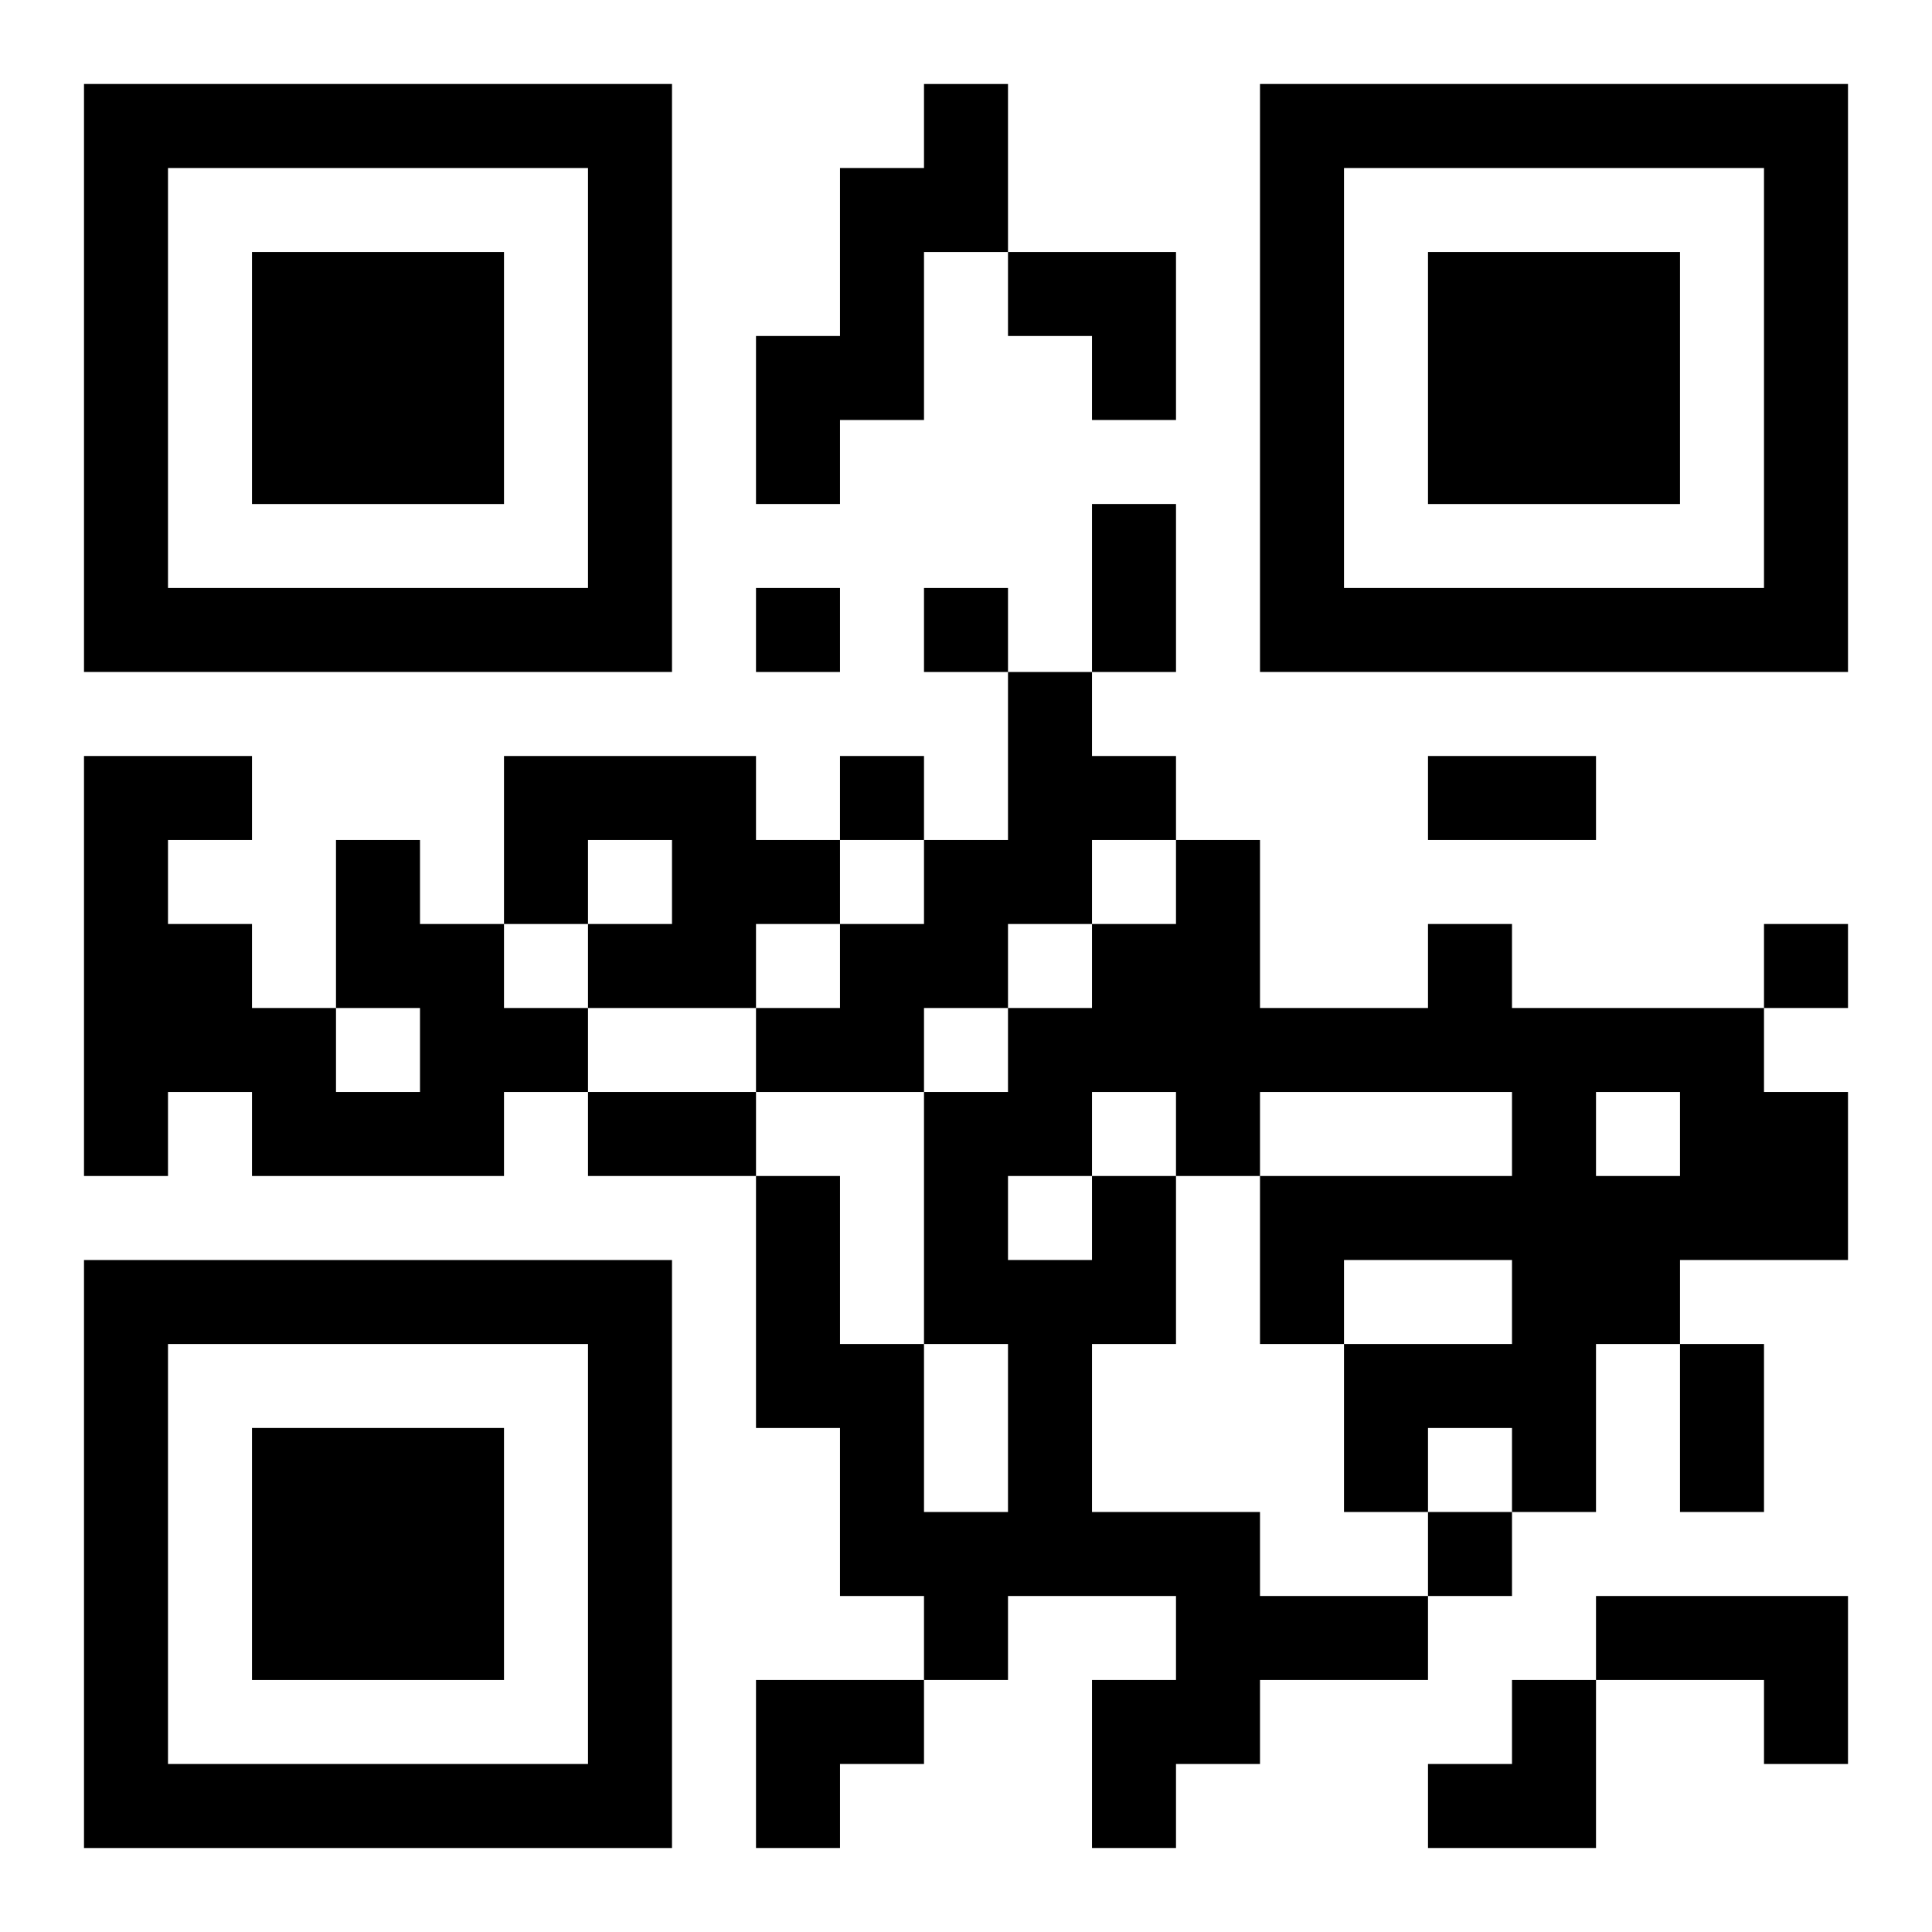
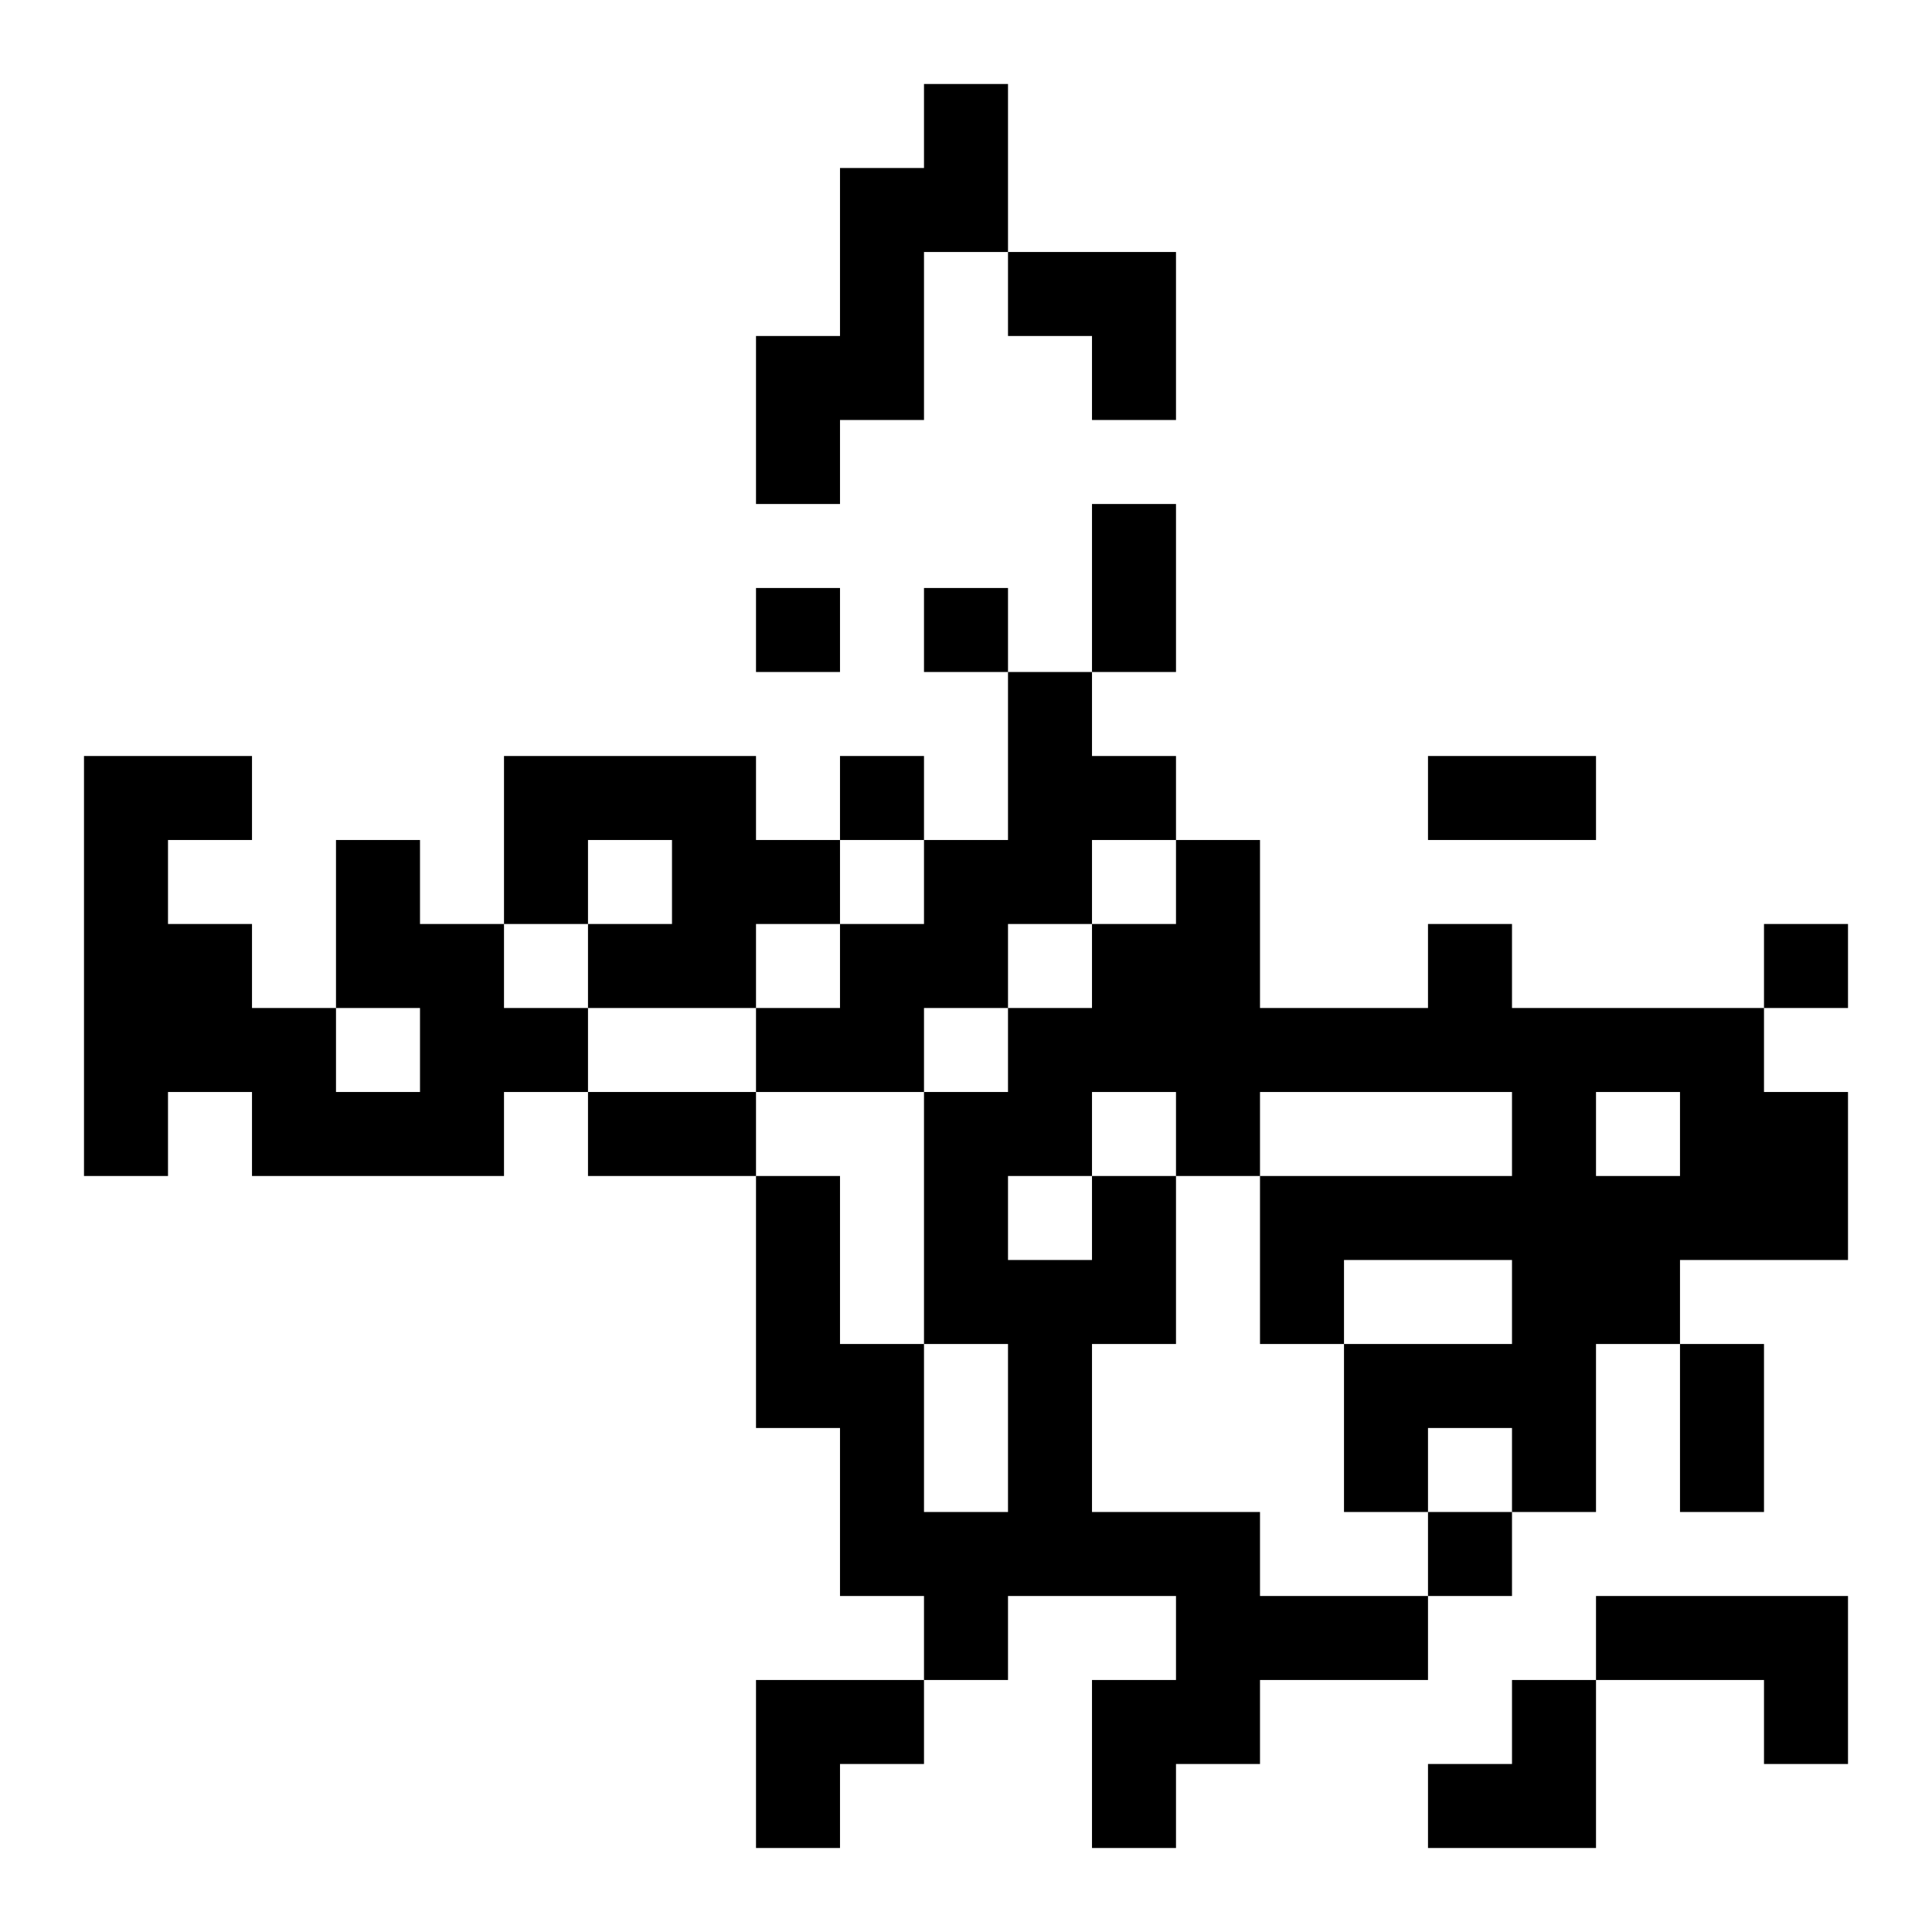
<svg xmlns="http://www.w3.org/2000/svg" xmlns:xlink="http://www.w3.org/1999/xlink" width="250" height="250" baseProfile="full" version="1.1" viewBox="-1 -1 23 23">
  <symbol id="a">
-     <path d="m0 7v7h7v-7h-7zm1 1h5v5h-5v-5zm1 1v3h3v-3h-3z" />
-   </symbol>
+     </symbol>
  <use y="-7" xlink:href="#a" />
  <use y="7" xlink:href="#a" />
  <use x="14" y="-7" xlink:href="#a" />
  <path d="m10 0h1v2h-1v2h-1v1h-1v-2h1v-2h1v-1m1 7h1v1h1v1h-1v1h-1v1h-1v1h-2v-1h1v-1h1v-1h1v-2m-6 1h3v1h1v1h-1v1h-2v-1h1v-1h-1v1h-1v-2m-2 1h1v1h1v1h1v1h-1v1h-3v-1h-1v1h-1v-5h2v1h-1v1h1v1h1v1h1v-1h-1v-2m9 4h1v2h-1v2h2v1h2v1h-2v1h-1v1h-1v-2h1v-1h-2v1h-1v-1h-1v-2h-1v-3h1v2h1v2h1v-2h-1v-3h1v-1h1v-1h1v-1h1v2h2v-1h1v1h3v1h1v2h-2v1h-1v2h-1v-1h-1v1h-1v-2h2v-1h-2v1h-1v-2h3v-1h-3v1h-1v-1h-1v1m6-1v1h1v-1h-1m-7 1v1h1v-1h-1m7 5h3v2h-1v-1h-2v-1m-10-12v1h1v-1h-1m2 0v1h1v-1h-1m-1 2v1h1v-1h-1m11 2v1h1v-1h-1m-4 7v1h1v-1h-1m-4-12h1v2h-1v-2m4 3h2v1h-2v-1m-10 4h2v1h-2v-1m13 3h1v2h-1v-2m-8-13h2v2h-1v-1h-1zm-3 17h2v1h-1v1h-1zm8 0m1 0h1v2h-2v-1h1z" />
</svg>